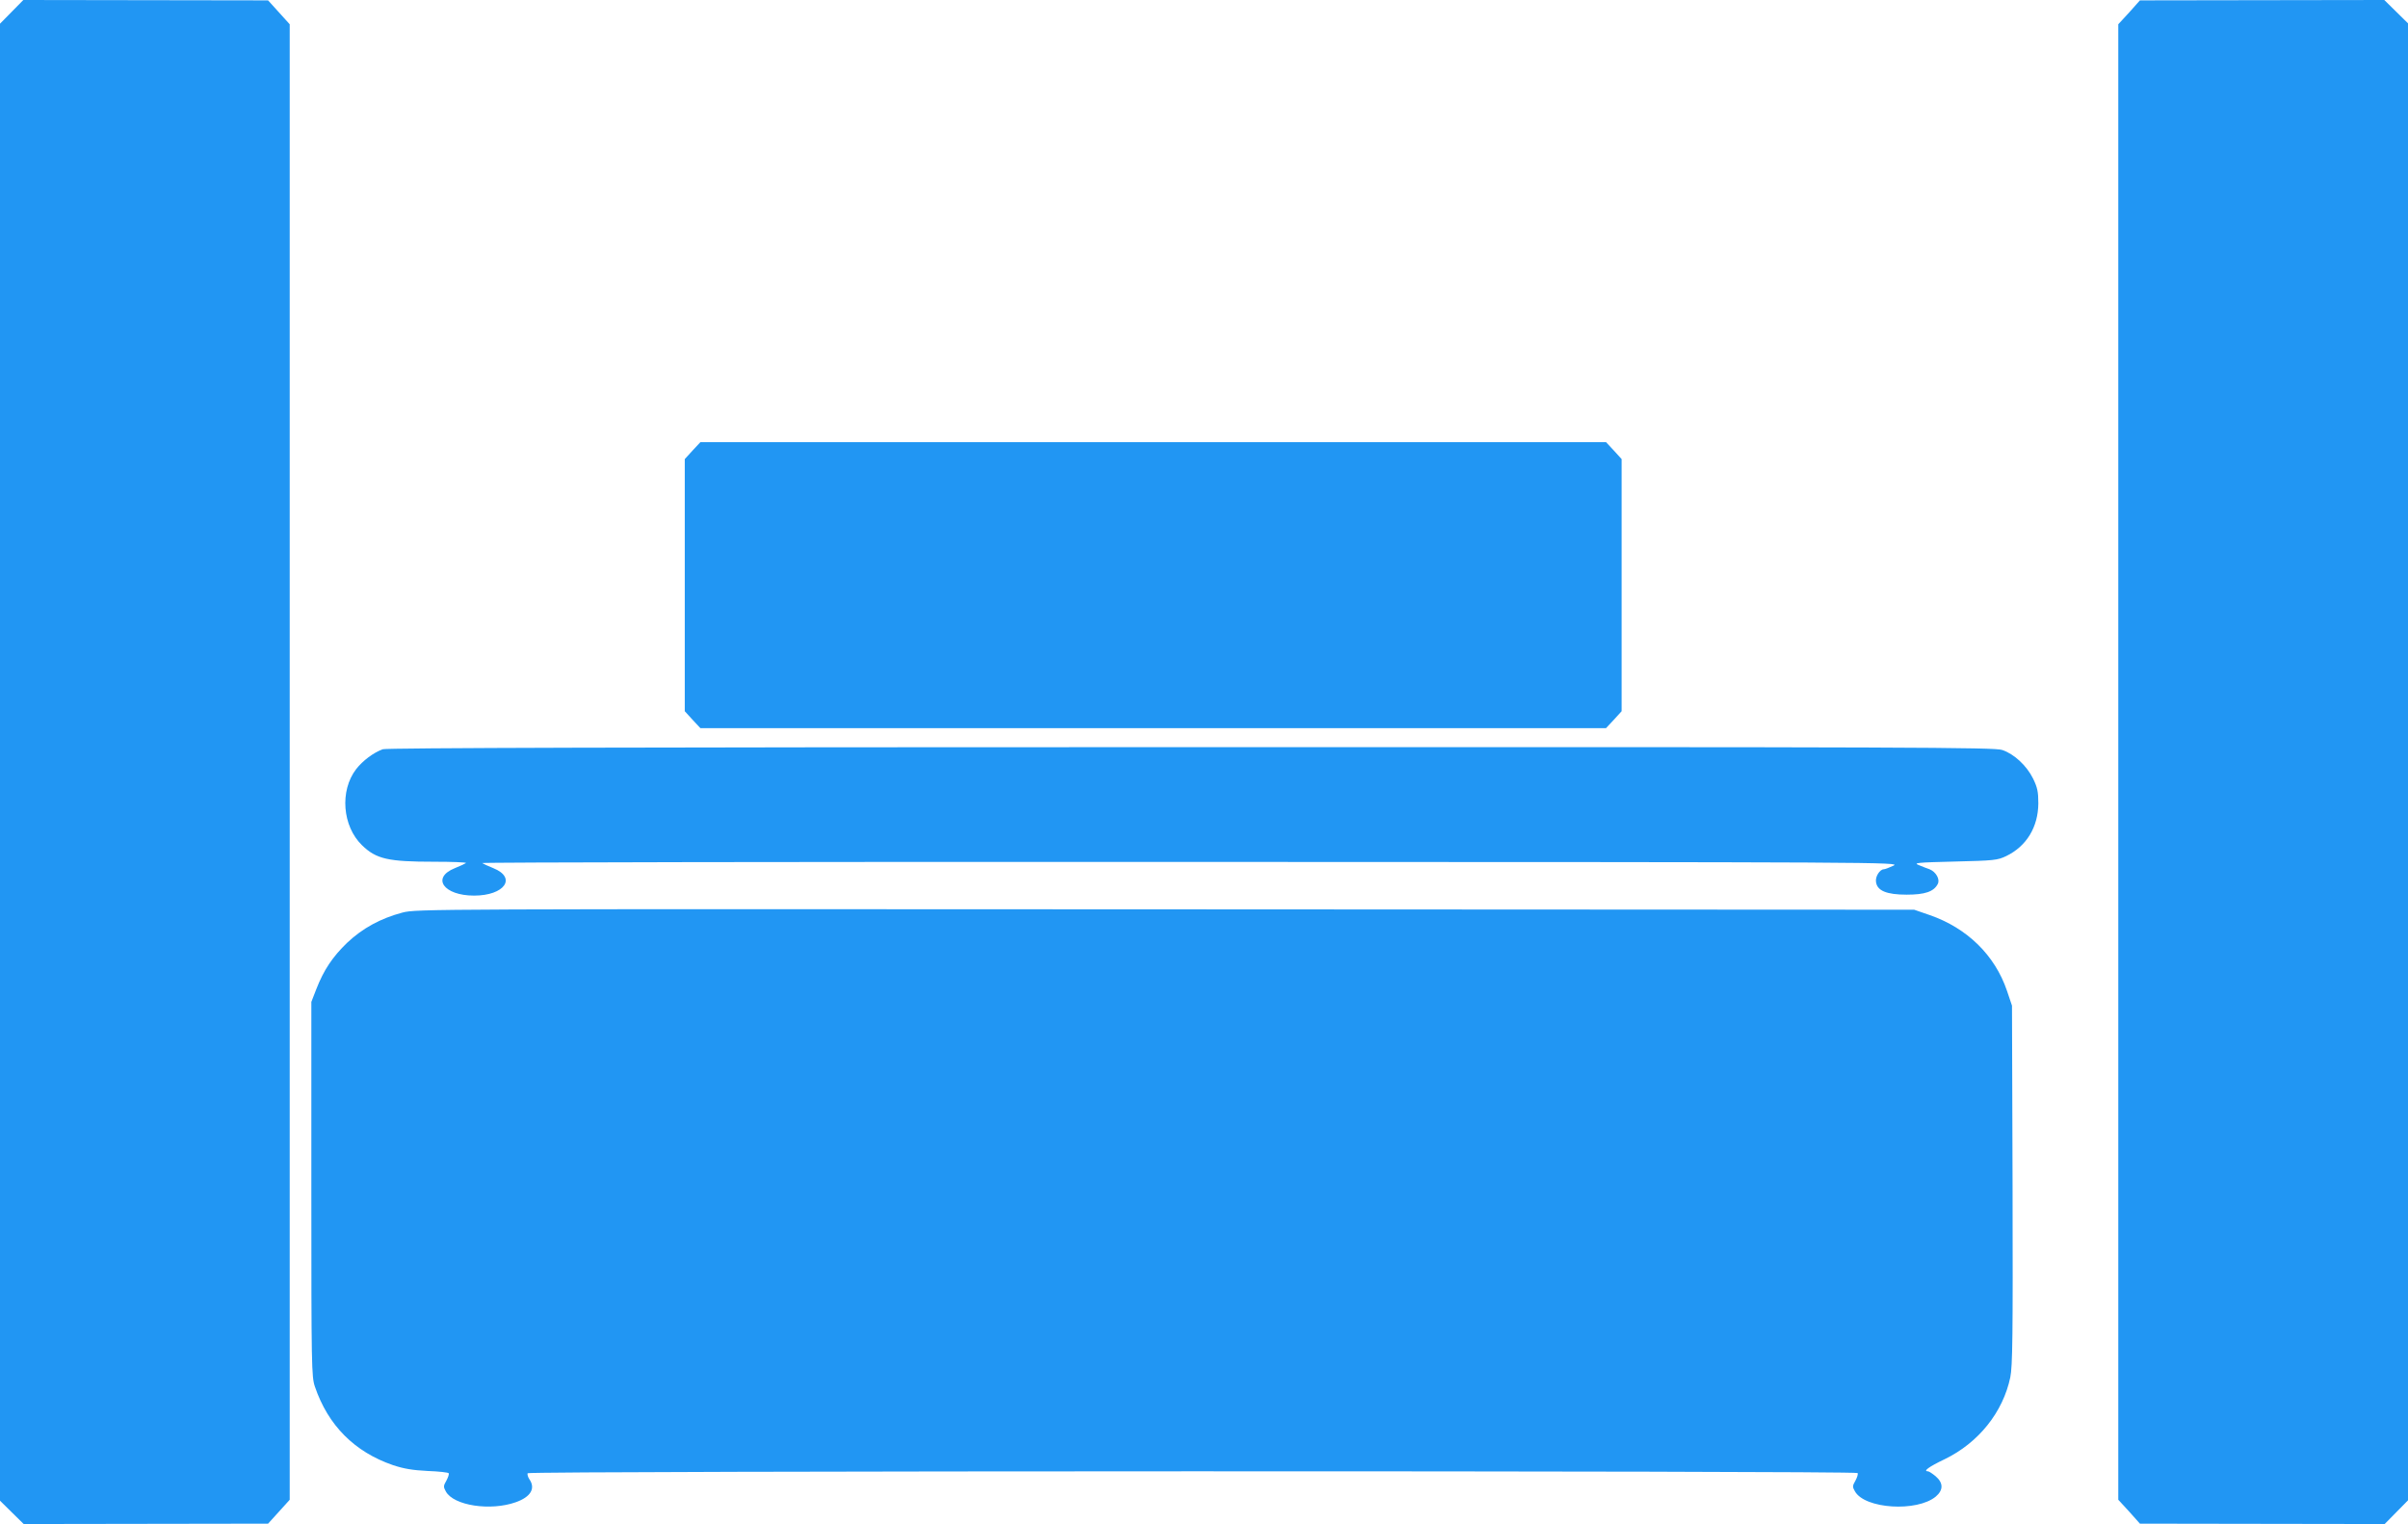
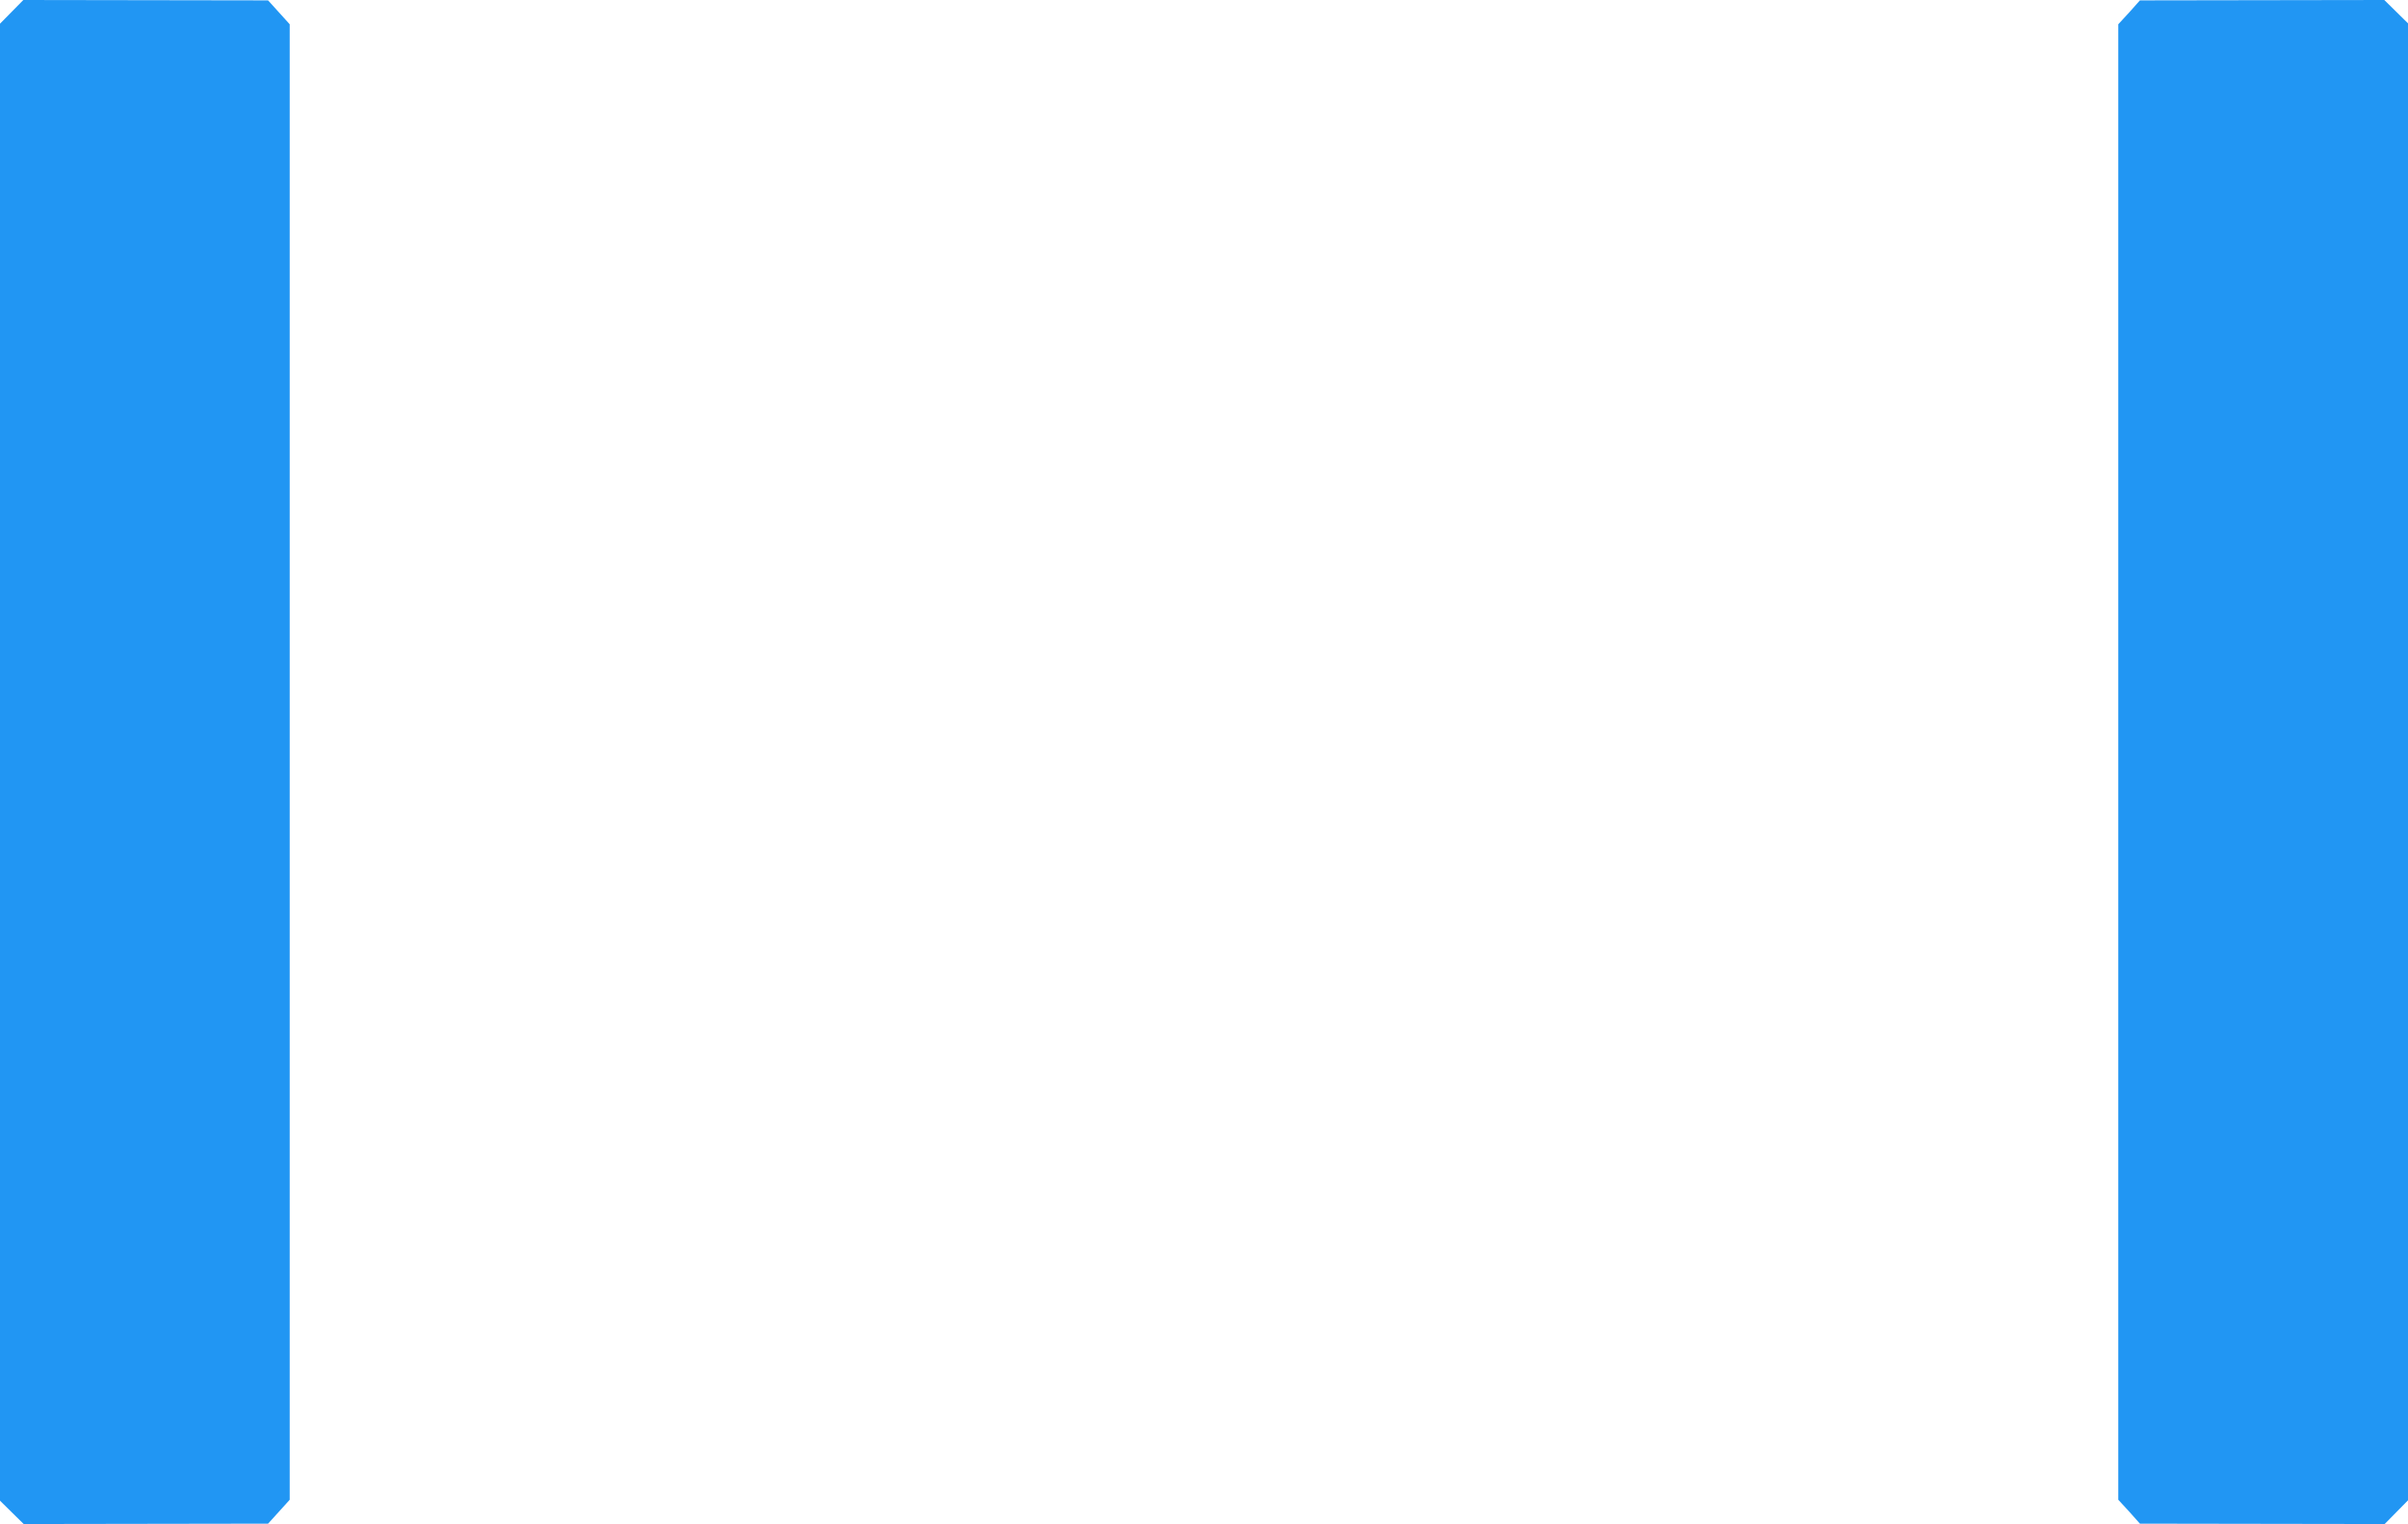
<svg xmlns="http://www.w3.org/2000/svg" version="1.0" width="1280pt" height="810pt" viewBox="0 0 1280 810" preserveAspectRatio="xMidYMid meet">
  <g transform="translate(0,810) scale(0.1,-0.1)" fill="#2196f3" stroke="none">
    <path d="M62 8037 l-62 -63 0 -3925 0 -3925 63 -62 63 -62 649 1 650 1 58 64 57 63 0 3921 0 3921 -57 63 -58 64 -650 1 -651 1 -62 -63z" />
    <path d="M11318 8034 l-58 -63 0 -3921 0 -3921 58 -63 57 -64 650 -1 651 -1 62 63 62 63 0 3925 0 3925 -63 62 -63 62 -649 -1 -650 -1 -57 -64z" />
-     <path d="M3681 5705 l-41 -45 0 -670 0 -670 41 -45 42 -45 2407 0 2407 0 42 45 41 45 0 670 0 670 -41 45 -42 45 -2407 0 -2407 0 -42 -45z" />
-     <path d="M2035 4118 c-50 -18 -107 -61 -142 -106 -88 -115 -73 -303 31 -404 76 -74 139 -88 384 -88 96 0 172 -3 169 -7 -4 -3 -31 -16 -59 -27 -127 -51 -60 -146 102 -146 162 0 229 95 102 146 -28 11 -55 24 -59 27 -3 4 1692 7 3768 6 3711 -1 3773 -1 3734 -20 -22 -10 -45 -19 -51 -19 -21 0 -46 -38 -42 -66 5 -48 56 -69 163 -69 97 0 144 16 165 56 14 25 -9 65 -43 79 -12 4 -38 14 -57 22 -31 12 -12 14 190 19 210 5 228 7 274 29 108 52 170 154 171 280 0 62 -5 85 -28 132 -34 69 -101 131 -164 152 -42 14 -455 16 -4312 15 -2977 0 -4275 -4 -4296 -11z" />
-     <path d="M2140 3250 c-117 -31 -212 -83 -294 -160 -78 -75 -125 -145 -165 -248 l-26 -67 0 -995 c0 -946 1 -998 19 -1050 70 -206 211 -347 415 -417 57 -19 104 -27 184 -31 59 -2 110 -8 112 -12 3 -5 -3 -22 -12 -39 -16 -28 -17 -33 -3 -58 41 -75 237 -105 372 -57 79 28 106 73 72 122 -8 12 -12 27 -9 32 8 13 7061 14 7069 1 4 -5 -2 -23 -11 -40 -16 -28 -17 -33 -3 -57 52 -94 330 -111 430 -28 41 35 40 73 -1 108 -17 14 -35 26 -40 26 -29 0 3 24 89 65 179 87 309 249 348 435 12 60 14 213 12 1023 l-3 952 -27 80 c-64 188 -211 332 -409 401 l-84 29 -3980 2 c-3914 2 -3981 2 -4055 -17z" />
  </g>
</svg>